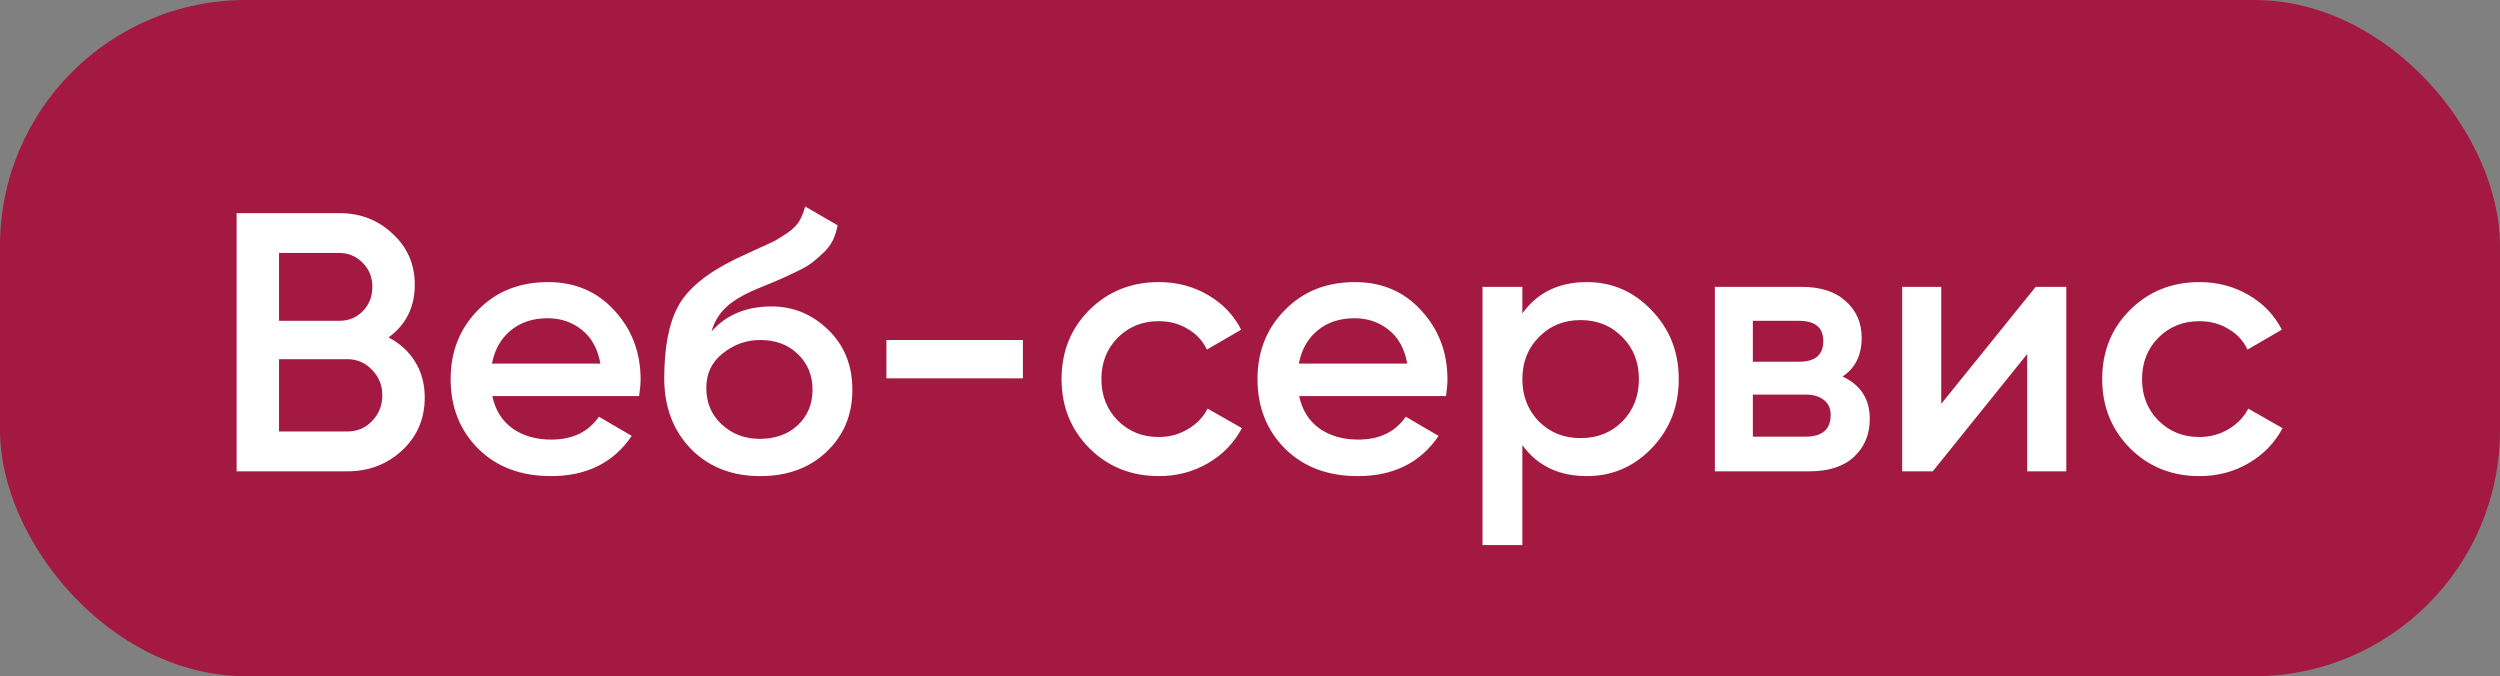
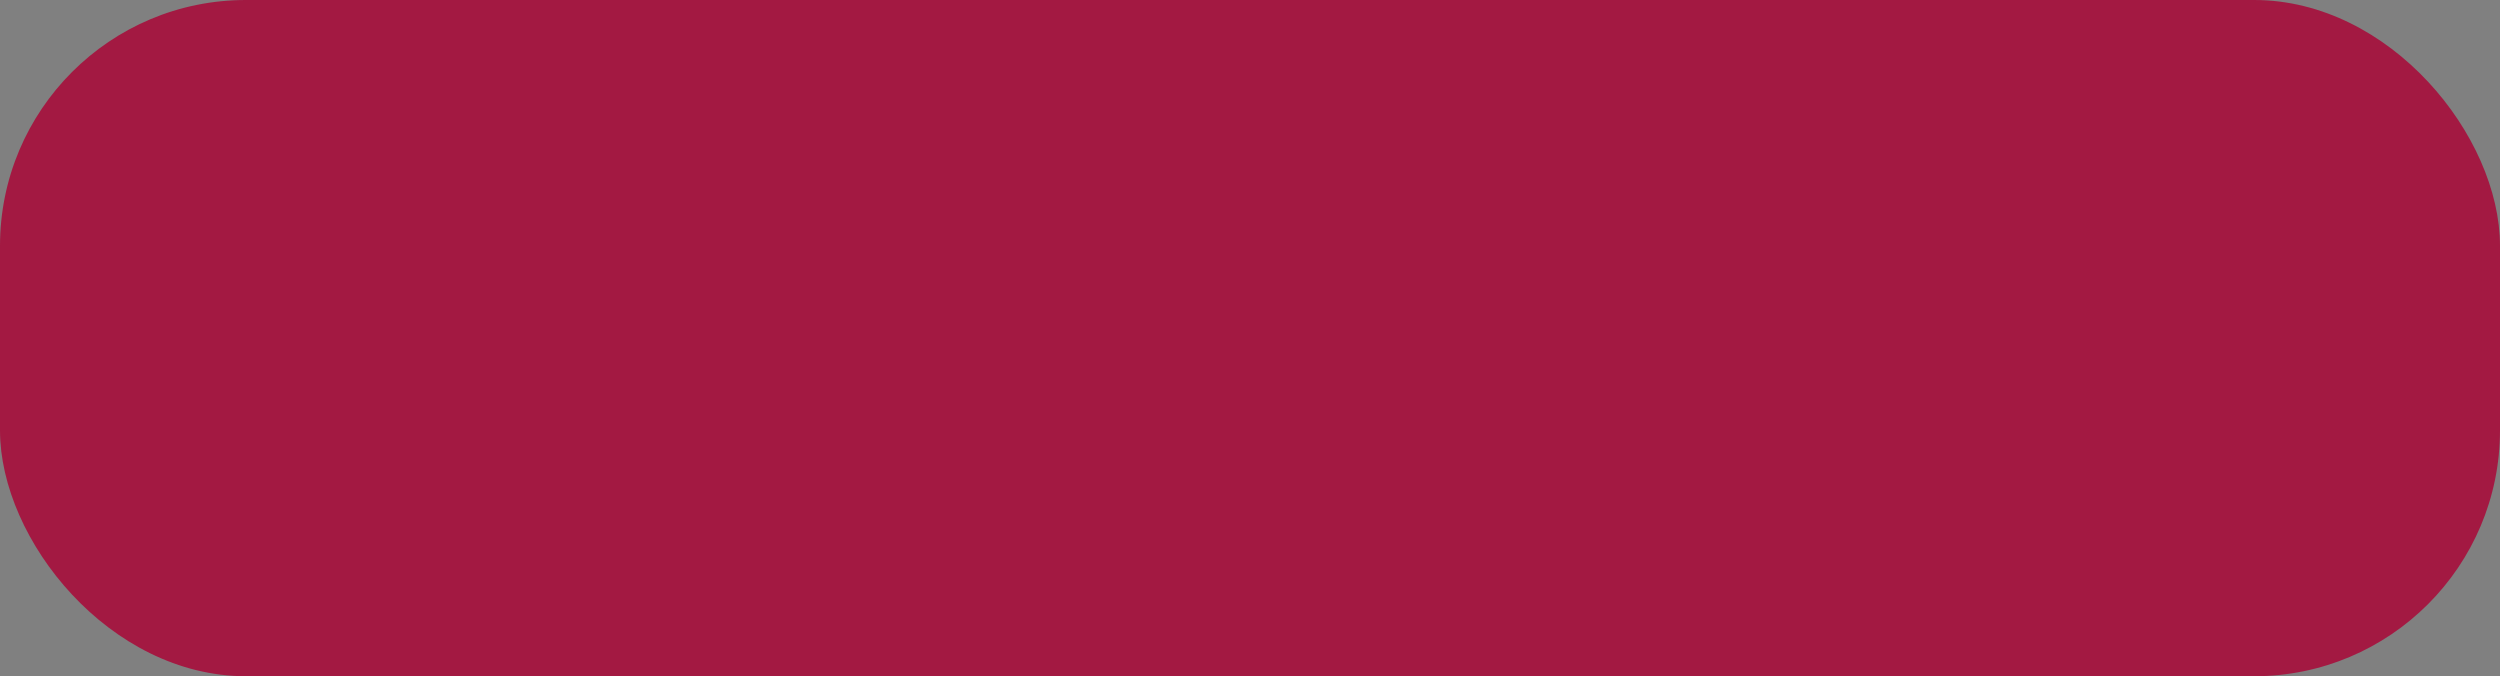
<svg xmlns="http://www.w3.org/2000/svg" width="122" height="33" viewBox="0 0 122 33" fill="none">
  <rect x="0" y="0" width="122" height="33" fill="#808080" stroke="none" />
  <rect width="122" height="33" rx="12" fill="#A31942" />
-   <path d="M18.963 16.466C19.515 16.754 19.947 17.15 20.259 17.654C20.571 18.158 20.727 18.74 20.727 19.4C20.727 20.432 20.361 21.29 19.629 21.974C18.897 22.658 18.003 23 16.947 23H11.547V10.4H16.551C17.583 10.4 18.453 10.736 19.161 11.408C19.881 12.068 20.241 12.896 20.241 13.892C20.241 14.984 19.815 15.842 18.963 16.466ZM16.551 12.344H13.617V15.656H16.551C17.007 15.656 17.391 15.5 17.703 15.188C18.015 14.864 18.171 14.468 18.171 14C18.171 13.532 18.015 13.142 17.703 12.83C17.391 12.506 17.007 12.344 16.551 12.344ZM16.947 21.056C17.427 21.056 17.829 20.888 18.153 20.552C18.489 20.204 18.657 19.784 18.657 19.292C18.657 18.8 18.489 18.386 18.153 18.05C17.829 17.702 17.427 17.528 16.947 17.528H13.617V21.056H16.947ZM24.025 19.328C24.169 20.012 24.499 20.54 25.015 20.912C25.531 21.272 26.161 21.452 26.905 21.452C27.937 21.452 28.711 21.08 29.227 20.336L30.829 21.272C29.941 22.58 28.627 23.234 26.887 23.234C25.423 23.234 24.241 22.79 23.341 21.902C22.441 21.002 21.991 19.868 21.991 18.5C21.991 17.156 22.435 16.034 23.323 15.134C24.211 14.222 25.351 13.766 26.743 13.766C28.063 13.766 29.143 14.228 29.983 15.152C30.835 16.076 31.261 17.198 31.261 18.518C31.261 18.722 31.237 18.992 31.189 19.328H24.025ZM24.007 17.744H29.299C29.167 17.012 28.861 16.46 28.381 16.088C27.913 15.716 27.361 15.53 26.725 15.53C26.005 15.53 25.405 15.728 24.925 16.124C24.445 16.52 24.139 17.06 24.007 17.744ZM37.095 23.234C35.715 23.234 34.587 22.79 33.711 21.902C32.847 21.002 32.415 19.856 32.415 18.464C32.415 16.94 32.643 15.764 33.099 14.936C33.555 14.096 34.479 13.334 35.871 12.65C36.099 12.542 36.435 12.386 36.879 12.182C37.335 11.978 37.647 11.834 37.815 11.75C37.983 11.654 38.193 11.522 38.445 11.354C38.697 11.174 38.883 10.988 39.003 10.796C39.123 10.592 39.219 10.352 39.291 10.076L40.875 10.994C40.827 11.258 40.749 11.504 40.641 11.732C40.533 11.948 40.377 12.152 40.173 12.344C39.969 12.536 39.789 12.692 39.633 12.812C39.489 12.932 39.243 13.076 38.895 13.244C38.547 13.412 38.289 13.532 38.121 13.604C37.965 13.676 37.665 13.802 37.221 13.982C36.429 14.294 35.847 14.618 35.475 14.954C35.115 15.278 34.863 15.686 34.719 16.178C35.439 15.362 36.417 14.954 37.653 14.954C38.709 14.954 39.627 15.332 40.407 16.088C41.199 16.844 41.595 17.822 41.595 19.022C41.595 20.246 41.175 21.254 40.335 22.046C39.507 22.838 38.427 23.234 37.095 23.234ZM37.077 21.416C37.833 21.416 38.451 21.194 38.931 20.75C39.411 20.294 39.651 19.718 39.651 19.022C39.651 18.314 39.411 17.732 38.931 17.276C38.463 16.82 37.851 16.592 37.095 16.592C36.423 16.592 35.817 16.808 35.277 17.24C34.737 17.66 34.467 18.224 34.467 18.932C34.467 19.652 34.719 20.246 35.223 20.714C35.727 21.182 36.345 21.416 37.077 21.416ZM43.258 18.464V16.592H49.918V18.464H43.258ZM56.556 23.234C55.2 23.234 54.066 22.778 53.154 21.866C52.254 20.954 51.804 19.832 51.804 18.5C51.804 17.156 52.254 16.034 53.154 15.134C54.066 14.222 55.2 13.766 56.556 13.766C57.432 13.766 58.23 13.976 58.95 14.396C59.67 14.816 60.21 15.38 60.57 16.088L58.896 17.06C58.692 16.628 58.38 16.292 57.96 16.052C57.552 15.8 57.078 15.674 56.538 15.674C55.746 15.674 55.08 15.944 54.54 16.484C54.012 17.024 53.748 17.696 53.748 18.5C53.748 19.304 54.012 19.976 54.54 20.516C55.08 21.056 55.746 21.326 56.538 21.326C57.066 21.326 57.54 21.2 57.96 20.948C58.392 20.696 58.716 20.36 58.932 19.94L60.606 20.894C60.222 21.614 59.67 22.184 58.95 22.604C58.23 23.024 57.432 23.234 56.556 23.234ZM63.4 19.328C63.544 20.012 63.874 20.54 64.39 20.912C64.906 21.272 65.536 21.452 66.28 21.452C67.312 21.452 68.086 21.08 68.602 20.336L70.204 21.272C69.316 22.58 68.002 23.234 66.262 23.234C64.798 23.234 63.616 22.79 62.716 21.902C61.816 21.002 61.366 19.868 61.366 18.5C61.366 17.156 61.81 16.034 62.698 15.134C63.586 14.222 64.726 13.766 66.118 13.766C67.438 13.766 68.518 14.228 69.358 15.152C70.21 16.076 70.636 17.198 70.636 18.518C70.636 18.722 70.612 18.992 70.564 19.328H63.4ZM63.382 17.744H68.674C68.542 17.012 68.236 16.46 67.756 16.088C67.288 15.716 66.736 15.53 66.1 15.53C65.38 15.53 64.78 15.728 64.3 16.124C63.82 16.52 63.514 17.06 63.382 17.744ZM77.441 13.766C78.677 13.766 79.733 14.228 80.609 15.152C81.485 16.064 81.923 17.18 81.923 18.5C81.923 19.832 81.485 20.954 80.609 21.866C79.733 22.778 78.677 23.234 77.441 23.234C76.073 23.234 75.023 22.73 74.291 21.722V26.6H72.347V14H74.291V15.296C75.023 14.276 76.073 13.766 77.441 13.766ZM75.101 20.57C75.641 21.11 76.319 21.38 77.135 21.38C77.951 21.38 78.629 21.11 79.169 20.57C79.709 20.018 79.979 19.328 79.979 18.5C79.979 17.672 79.709 16.988 79.169 16.448C78.629 15.896 77.951 15.62 77.135 15.62C76.319 15.62 75.641 15.896 75.101 16.448C74.561 16.988 74.291 17.672 74.291 18.5C74.291 19.328 74.561 20.018 75.101 20.57ZM89.913 18.374C90.801 18.782 91.245 19.472 91.245 20.444C91.245 21.2 90.987 21.818 90.471 22.298C89.967 22.766 89.241 23 88.293 23H83.685V14H87.933C88.857 14 89.571 14.234 90.075 14.702C90.591 15.158 90.849 15.752 90.849 16.484C90.849 17.336 90.537 17.966 89.913 18.374ZM87.789 15.656H85.539V17.654H87.789C88.581 17.654 88.977 17.318 88.977 16.646C88.977 15.986 88.581 15.656 87.789 15.656ZM88.113 21.308C88.929 21.308 89.337 20.954 89.337 20.246C89.337 19.934 89.229 19.694 89.013 19.526C88.797 19.346 88.497 19.256 88.113 19.256H85.539V21.308H88.113ZM99.341 14H100.835V23H98.927V17.276L94.319 23H92.825V14H94.733V19.706L99.341 14ZM107.339 23.234C105.983 23.234 104.849 22.778 103.937 21.866C103.037 20.954 102.587 19.832 102.587 18.5C102.587 17.156 103.037 16.034 103.937 15.134C104.849 14.222 105.983 13.766 107.339 13.766C108.215 13.766 109.013 13.976 109.733 14.396C110.453 14.816 110.993 15.38 111.353 16.088L109.679 17.06C109.475 16.628 109.163 16.292 108.743 16.052C108.335 15.8 107.861 15.674 107.321 15.674C106.529 15.674 105.863 15.944 105.323 16.484C104.795 17.024 104.531 17.696 104.531 18.5C104.531 19.304 104.795 19.976 105.323 20.516C105.863 21.056 106.529 21.326 107.321 21.326C107.849 21.326 108.323 21.2 108.743 20.948C109.175 20.696 109.499 20.36 109.715 19.94L111.389 20.894C111.005 21.614 110.453 22.184 109.733 22.604C109.013 23.024 108.215 23.234 107.339 23.234Z" fill="white" />
</svg>